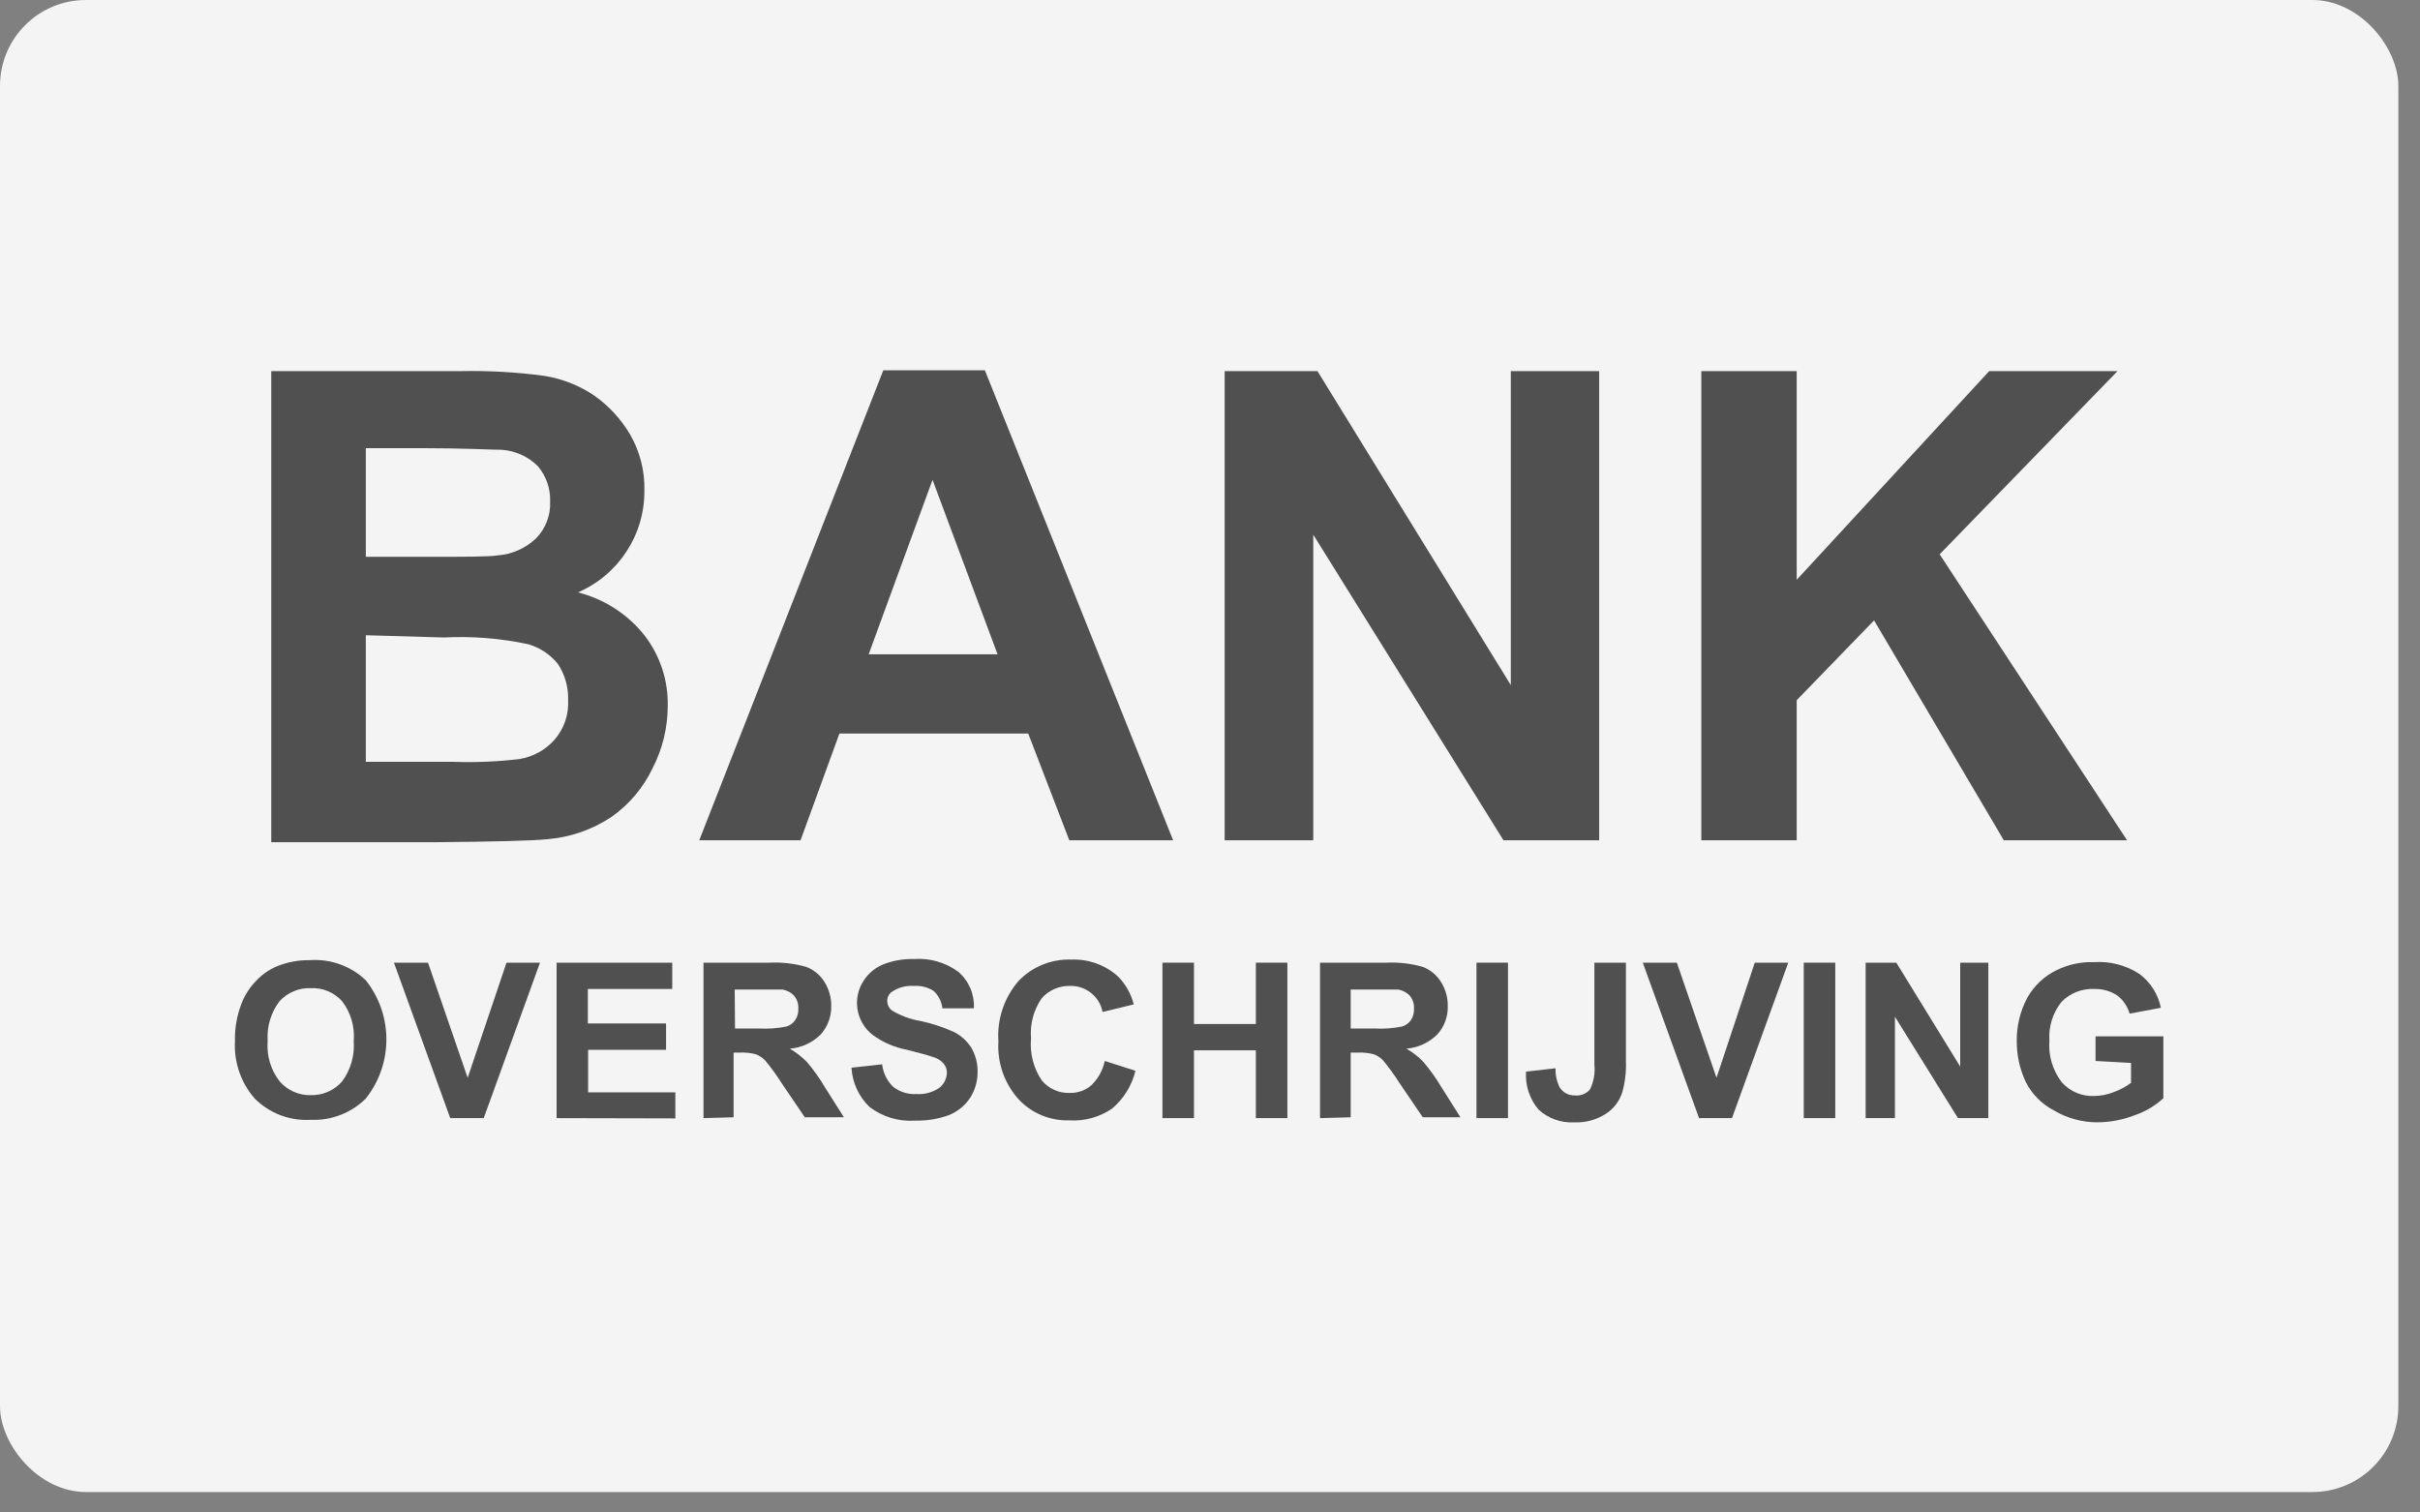
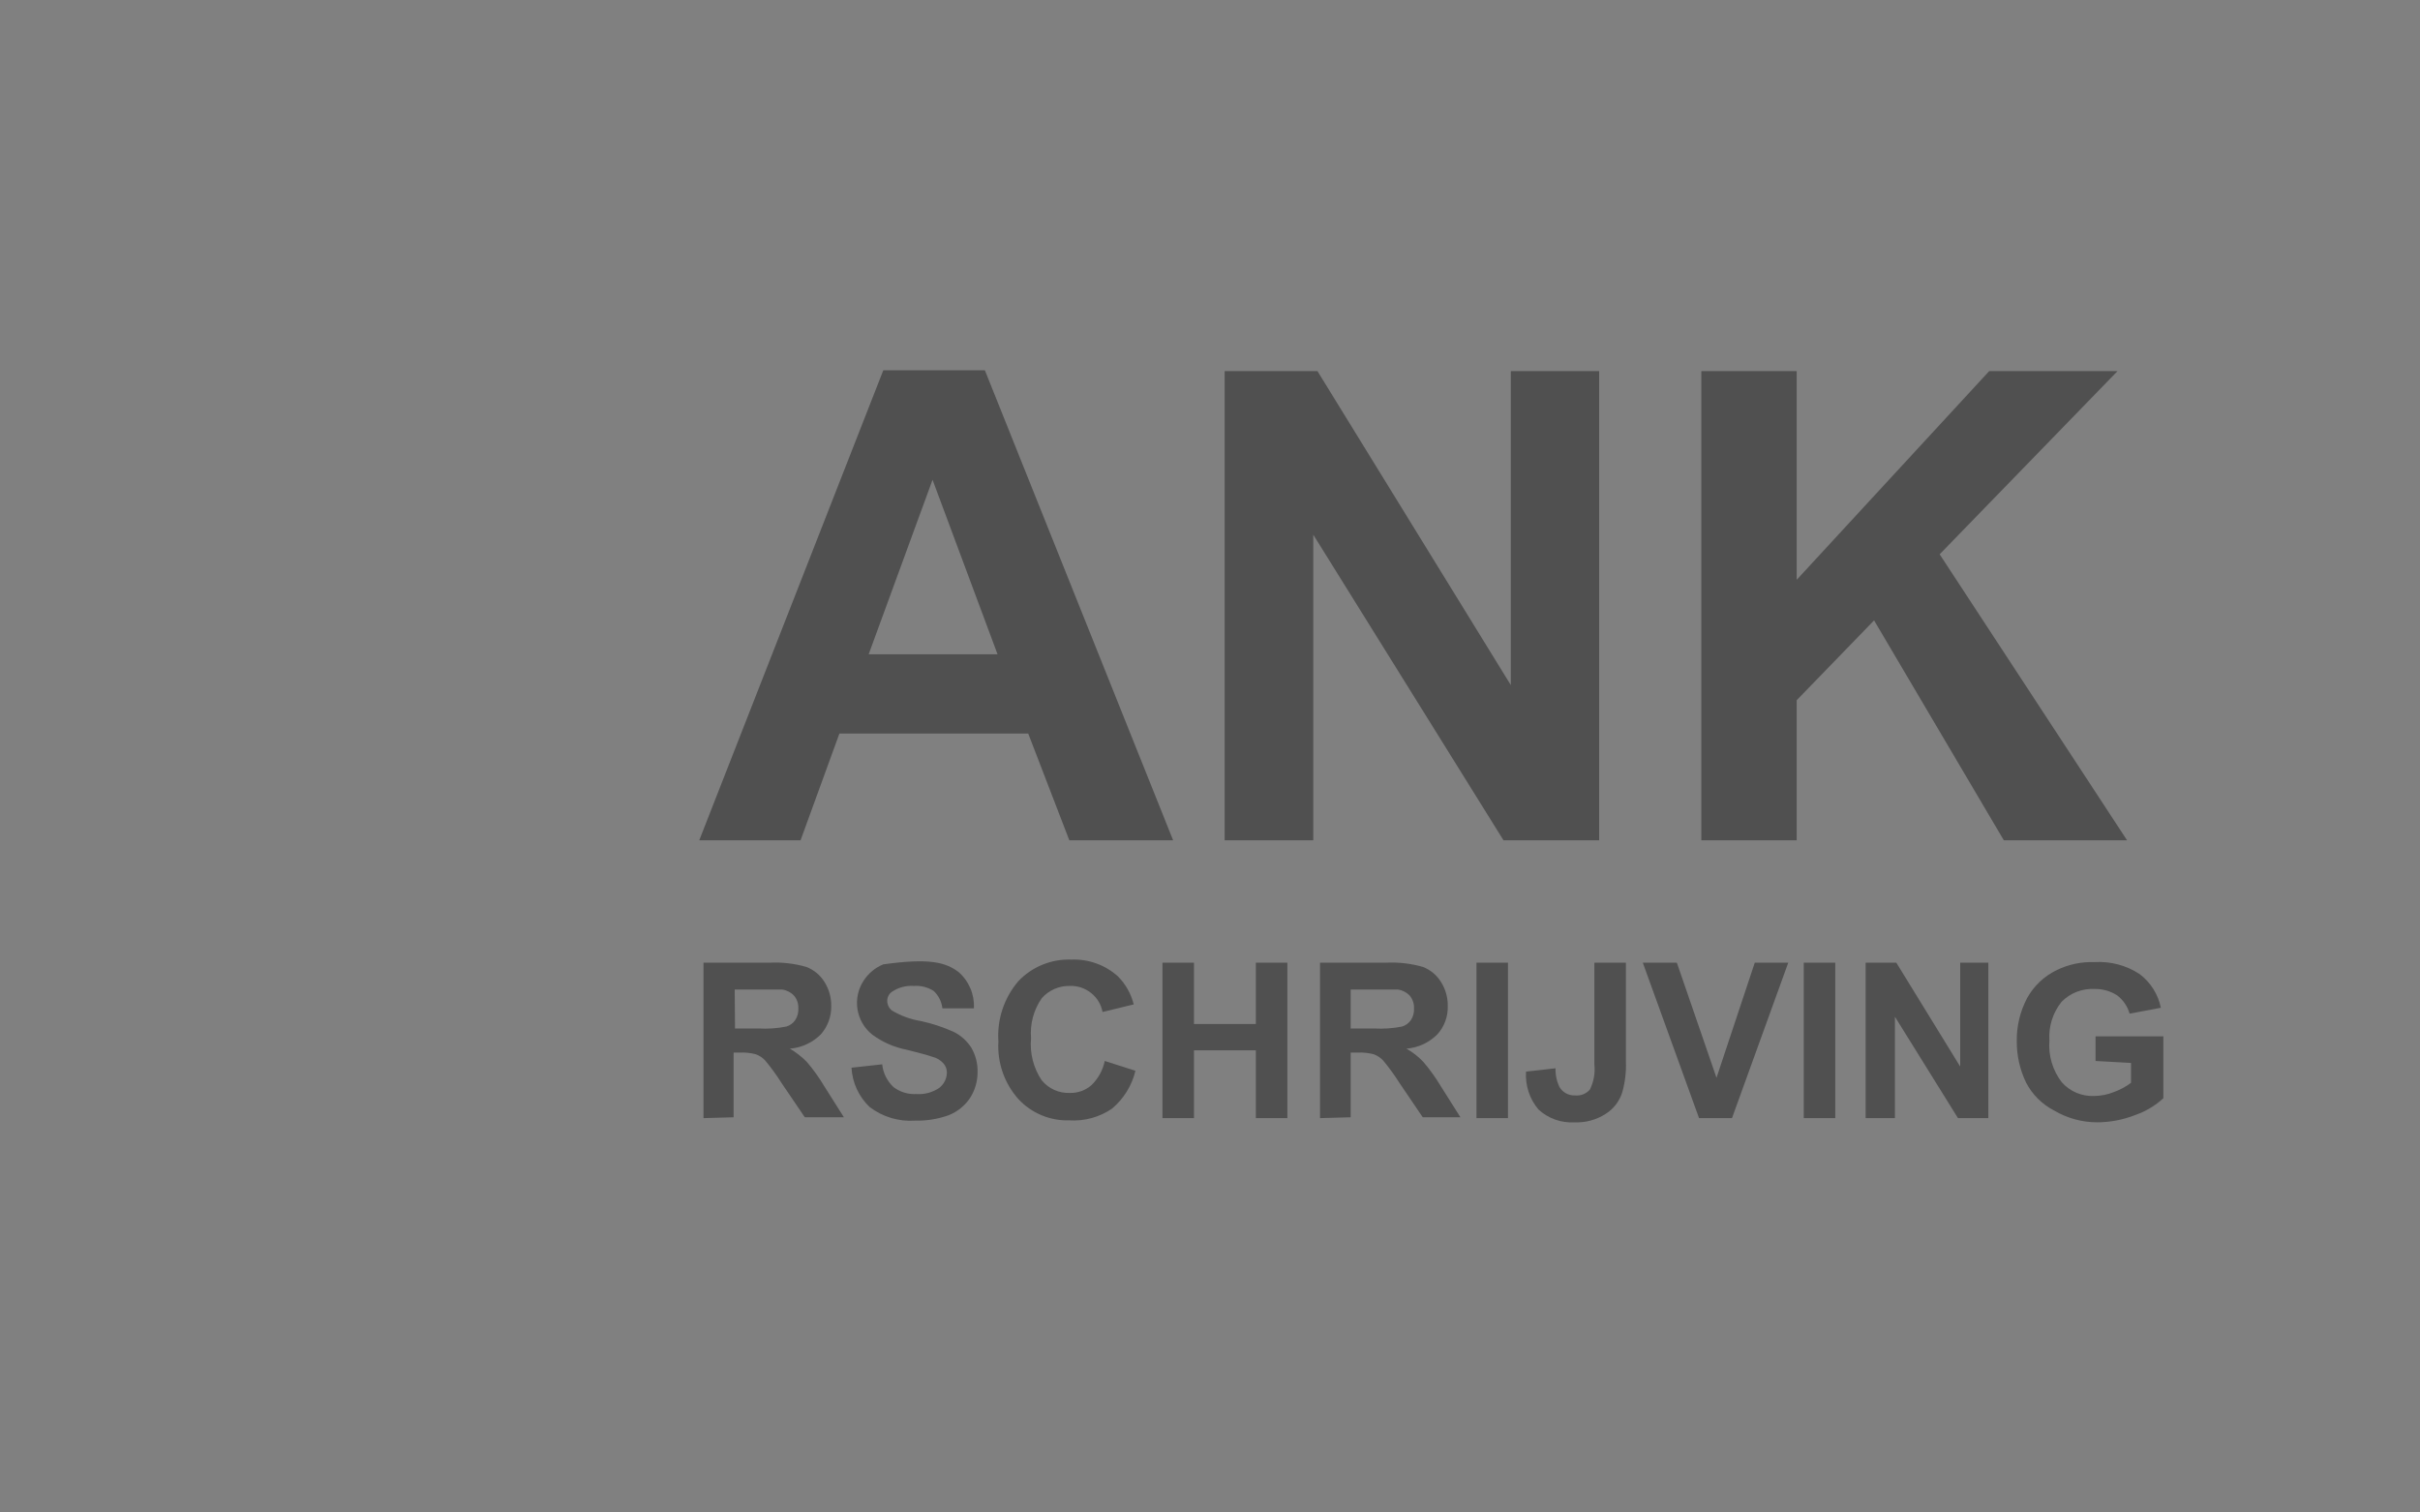
<svg xmlns="http://www.w3.org/2000/svg" width="80px" height="50px" viewBox="0 0 80 50" version="1.1">
  <rect x="0" y="0" width="80" height="50" fill="#808080" stroke="none" />
  <title>Middel 3Apps</title>
  <desc>Created with Sketch.</desc>
  <g id="Symbols" stroke="none" stroke-width="1" fill="none" fill-rule="evenodd">
    <g id="footer" transform="translate(-1345, -412)" fill-rule="nonzero">
      <g id="Group-15" transform="translate(781, 412)">
        <g id="Middel-3Apps" transform="translate(564, 0)">
-           <rect id="Rectangle" fill="#F4F4F4" x="0" y="0" width="79.284" height="49.324" rx="2.84" />
-           <path d="M8.967,12.269 L15.209,12.269 C16.142,12.249 17.075,12.301 18,12.426 C18.583,12.52 19.138,12.738 19.628,13.065 C20.117,13.406 20.526,13.848 20.828,14.361 C21.154,14.923 21.318,15.564 21.302,16.213 C21.316,17.673 20.452,19 19.107,19.583 C19.975,19.804 20.746,20.301 21.302,21 C21.821,21.67 22.093,22.497 22.074,23.343 C22.072,24.058 21.9,24.762 21.572,25.398 C21.267,26.038 20.803,26.589 20.223,27 C19.594,27.421 18.867,27.676 18.112,27.741 C17.581,27.796 16.316,27.824 14.307,27.843 L8.967,27.843 L8.967,12.269 Z M12.093,14.815 L12.093,18.407 L14.158,18.407 C15.386,18.407 16.149,18.407 16.447,18.361 C16.924,18.326 17.375,18.127 17.721,17.796 C18.038,17.474 18.206,17.034 18.186,16.583 C18.201,16.159 18.059,15.744 17.786,15.417 C17.469,15.097 17.046,14.903 16.595,14.87 C16.279,14.87 15.386,14.815 13.898,14.815 L12.093,14.815 Z M12.093,21 L12.093,25.185 L15.005,25.185 C15.728,25.209 16.453,25.178 17.172,25.093 C17.613,25.019 18.016,24.801 18.316,24.472 C18.64,24.109 18.807,23.633 18.781,23.148 C18.795,22.725 18.678,22.308 18.447,21.954 C18.194,21.638 17.85,21.408 17.46,21.296 C16.544,21.101 15.606,21.026 14.67,21.074 L12.093,21 Z" id="Shape" fill="#505050" />
          <path d="M38.781,27.778 L35.349,27.778 L33.991,24.25 L27.749,24.25 L26.465,27.778 L23.116,27.778 L29.2,12.241 L32.558,12.241 L38.781,27.778 Z M32.977,21.63 L30.828,15.861 L28.716,21.63 L32.977,21.63 Z" id="Shape" fill="#505050" />
          <polygon id="Path" fill="#505050" points="40.484 27.778 40.484 12.269 43.553 12.269 49.944 22.648 49.944 12.269 52.865 12.269 52.865 27.778 49.702 27.778 43.414 17.676 43.414 27.778" />
          <polygon id="Path" fill="#505050" points="56.242 27.778 56.242 12.269 59.395 12.269 59.395 19.167 65.758 12.269 70 12.269 64.121 18.324 70.316 27.778 66.242 27.778 61.953 20.509 59.395 23.148 59.395 27.778" />
-           <path d="M7.767,34.426 C7.755,33.976 7.838,33.528 8.009,33.111 C8.121,32.849 8.282,32.61 8.484,32.407 C8.672,32.209 8.9,32.051 9.153,31.944 C9.496,31.805 9.863,31.735 10.233,31.741 C10.92,31.69 11.596,31.932 12.093,32.407 C13,33.553 13,35.169 12.093,36.315 C11.614,36.792 10.956,37.047 10.279,37.019 C9.586,37.062 8.908,36.805 8.419,36.315 C7.964,35.793 7.731,35.116 7.767,34.426 Z M8.847,34.426 C8.81,34.901 8.952,35.374 9.247,35.75 C9.504,36.048 9.884,36.215 10.279,36.204 C10.669,36.212 11.043,36.05 11.302,35.759 C11.591,35.373 11.729,34.896 11.693,34.417 C11.734,33.947 11.598,33.478 11.312,33.102 C11.051,32.809 10.672,32.649 10.279,32.667 C9.884,32.65 9.502,32.81 9.237,33.102 C8.959,33.472 8.82,33.927 8.847,34.389 L8.847,34.426 Z" id="Shape" fill="#505050" />
-           <polygon id="Path" fill="#505050" points="14.884 36.963 13.023 31.824 14.149 31.824 15.46 35.63 16.744 31.824 17.851 31.824 15.991 36.963" />
-           <polygon id="Path" fill="#505050" points="18.4 36.963 18.4 31.824 22.223 31.824 22.223 32.694 19.433 32.694 19.433 33.833 22.019 33.833 22.019 34.704 19.442 34.704 19.442 36.111 22.326 36.111 22.326 36.972" />
          <path d="M23.256,36.963 L23.256,31.824 L25.451,31.824 C25.856,31.805 26.261,31.852 26.651,31.963 C26.903,32.059 27.115,32.234 27.256,32.463 C27.407,32.704 27.485,32.984 27.479,33.269 C27.483,33.609 27.36,33.939 27.135,34.194 C26.861,34.468 26.498,34.636 26.112,34.667 C26.316,34.788 26.503,34.934 26.67,35.102 C26.892,35.362 27.091,35.641 27.265,35.935 L27.898,36.935 L26.605,36.935 L25.851,35.824 C25.684,35.56 25.501,35.306 25.302,35.065 C25.215,34.97 25.107,34.897 24.986,34.852 C24.816,34.808 24.641,34.789 24.465,34.796 L24.251,34.796 L24.251,36.935 L23.256,36.963 Z M24.298,34 L25.07,34 C25.381,34.017 25.694,33.996 26,33.935 C26.117,33.898 26.219,33.823 26.288,33.722 C26.364,33.607 26.4,33.471 26.391,33.333 C26.398,33.182 26.348,33.034 26.251,32.917 C26.148,32.806 26.01,32.734 25.86,32.713 C25.777,32.713 25.526,32.713 25.098,32.713 L24.288,32.713 L24.298,34 Z" id="Shape" fill="#505050" />
-           <path d="M28.149,35.296 L29.163,35.185 C29.193,35.471 29.325,35.737 29.535,35.935 C29.75,36.1 30.017,36.182 30.288,36.167 C30.558,36.186 30.827,36.115 31.051,35.963 C31.205,35.842 31.298,35.659 31.302,35.463 C31.305,35.351 31.265,35.242 31.191,35.157 C31.093,35.046 30.963,34.969 30.819,34.935 C30.698,34.889 30.419,34.815 29.981,34.704 C29.567,34.625 29.176,34.454 28.837,34.204 C28.289,33.768 28.168,32.987 28.558,32.407 C28.713,32.171 28.937,31.986 29.2,31.88 C29.523,31.753 29.868,31.694 30.214,31.704 C30.739,31.665 31.261,31.816 31.684,32.13 C32.031,32.431 32.22,32.875 32.195,33.333 L31.153,33.333 C31.129,33.114 31.027,32.91 30.865,32.759 C30.669,32.634 30.437,32.576 30.205,32.593 C29.955,32.576 29.707,32.641 29.498,32.778 C29.39,32.846 29.327,32.966 29.33,33.093 C29.332,33.216 29.39,33.332 29.488,33.407 C29.775,33.578 30.09,33.694 30.419,33.75 C30.807,33.831 31.184,33.955 31.544,34.12 C31.777,34.24 31.973,34.419 32.112,34.639 C32.256,34.889 32.327,35.175 32.316,35.463 C32.314,35.755 32.23,36.04 32.074,36.287 C31.906,36.544 31.662,36.744 31.377,36.861 C31.017,36.993 30.635,37.055 30.251,37.046 C29.71,37.083 29.174,36.922 28.744,36.593 C28.388,36.251 28.175,35.788 28.149,35.296 Z" id="Path" fill="#505050" />
+           <path d="M28.149,35.296 L29.163,35.185 C29.193,35.471 29.325,35.737 29.535,35.935 C29.75,36.1 30.017,36.182 30.288,36.167 C30.558,36.186 30.827,36.115 31.051,35.963 C31.205,35.842 31.298,35.659 31.302,35.463 C31.305,35.351 31.265,35.242 31.191,35.157 C31.093,35.046 30.963,34.969 30.819,34.935 C30.698,34.889 30.419,34.815 29.981,34.704 C29.567,34.625 29.176,34.454 28.837,34.204 C28.289,33.768 28.168,32.987 28.558,32.407 C28.713,32.171 28.937,31.986 29.2,31.88 C30.739,31.665 31.261,31.816 31.684,32.13 C32.031,32.431 32.22,32.875 32.195,33.333 L31.153,33.333 C31.129,33.114 31.027,32.91 30.865,32.759 C30.669,32.634 30.437,32.576 30.205,32.593 C29.955,32.576 29.707,32.641 29.498,32.778 C29.39,32.846 29.327,32.966 29.33,33.093 C29.332,33.216 29.39,33.332 29.488,33.407 C29.775,33.578 30.09,33.694 30.419,33.75 C30.807,33.831 31.184,33.955 31.544,34.12 C31.777,34.24 31.973,34.419 32.112,34.639 C32.256,34.889 32.327,35.175 32.316,35.463 C32.314,35.755 32.23,36.04 32.074,36.287 C31.906,36.544 31.662,36.744 31.377,36.861 C31.017,36.993 30.635,37.055 30.251,37.046 C29.71,37.083 29.174,36.922 28.744,36.593 C28.388,36.251 28.175,35.788 28.149,35.296 Z" id="Path" fill="#505050" />
          <path d="M36.521,35.074 L37.535,35.398 C37.418,35.886 37.147,36.324 36.763,36.648 C36.349,36.932 35.851,37.069 35.349,37.037 C34.712,37.057 34.097,36.8 33.665,36.333 C33.2,35.81 32.962,35.124 33.005,34.426 C32.955,33.702 33.192,32.987 33.665,32.435 C34.118,31.958 34.755,31.698 35.414,31.722 C35.982,31.699 36.537,31.898 36.958,32.278 C37.212,32.535 37.392,32.854 37.479,33.204 L36.447,33.454 C36.402,33.204 36.266,32.98 36.065,32.824 C35.868,32.666 35.62,32.584 35.367,32.593 C35.012,32.585 34.671,32.734 34.437,33 C34.169,33.387 34.044,33.855 34.084,34.324 C34.038,34.814 34.162,35.304 34.437,35.713 C34.664,35.991 35.009,36.145 35.367,36.13 C35.631,36.137 35.887,36.045 36.084,35.87 C36.306,35.654 36.458,35.377 36.521,35.074 Z" id="Path" fill="#505050" />
          <polygon id="Path" fill="#505050" points="38.428 36.963 38.428 31.824 39.47 31.824 39.47 33.852 41.516 33.852 41.516 31.824 42.558 31.824 42.558 36.963 41.516 36.963 41.516 34.722 39.47 34.722 39.47 36.963" />
          <path d="M43.637,36.963 L43.637,31.824 L45.833,31.824 C46.237,31.805 46.643,31.852 47.033,31.963 C47.284,32.059 47.497,32.234 47.637,32.463 C47.789,32.704 47.866,32.984 47.86,33.269 C47.868,33.609 47.745,33.941 47.516,34.194 C47.243,34.468 46.88,34.636 46.493,34.667 C46.7,34.783 46.888,34.929 47.051,35.102 C47.273,35.362 47.472,35.641 47.647,35.935 L48.279,36.935 L47.033,36.935 L46.279,35.824 C46.112,35.56 45.929,35.306 45.73,35.065 C45.643,34.97 45.535,34.897 45.414,34.852 C45.244,34.808 45.068,34.789 44.893,34.796 L44.651,34.796 L44.651,36.935 L43.637,36.963 Z M44.651,34 L45.423,34 C45.735,34.017 46.047,33.996 46.353,33.935 C46.471,33.898 46.572,33.823 46.642,33.722 C46.717,33.607 46.753,33.471 46.744,33.333 C46.751,33.182 46.701,33.034 46.605,32.917 C46.502,32.806 46.364,32.734 46.214,32.713 C46.13,32.713 45.879,32.713 45.451,32.713 L44.651,32.713 L44.651,34 Z" id="Shape" fill="#505050" />
          <polygon id="Path" fill="#505050" points="48.809 36.963 48.809 31.824 49.851 31.824 49.851 36.963" />
          <path d="M52.707,31.824 L53.749,31.824 L53.749,35.083 C53.763,35.43 53.722,35.777 53.628,36.111 C53.535,36.406 53.341,36.659 53.079,36.824 C52.769,37.022 52.405,37.12 52.037,37.102 C51.602,37.126 51.175,36.972 50.856,36.676 C50.563,36.327 50.417,35.879 50.447,35.426 L51.423,35.315 C51.415,35.529 51.46,35.742 51.553,35.935 C51.66,36.115 51.856,36.221 52.065,36.213 C52.252,36.233 52.436,36.16 52.558,36.019 C52.685,35.763 52.736,35.478 52.707,35.194 L52.707,31.824 Z" id="Path" fill="#505050" />
          <polygon id="Path" fill="#505050" points="56.167 36.963 54.307 31.824 55.433 31.824 56.744 35.63 58.009 31.824 59.116 31.824 57.256 36.963" />
          <polygon id="Path" fill="#505050" points="59.628 36.963 59.628 31.824 60.67 31.824 60.67 36.963" />
          <polygon id="Path" fill="#505050" points="61.674 36.963 61.674 31.824 62.688 31.824 64.8 35.259 64.8 31.824 65.73 31.824 65.73 36.963 64.726 36.963 62.642 33.611 62.642 36.963" />
          <path d="M69.274,35.074 L69.274,34.259 L71.516,34.259 L71.516,36.306 C71.248,36.552 70.931,36.741 70.586,36.861 C70.186,37.018 69.76,37.1 69.33,37.102 C68.829,37.102 68.338,36.967 67.907,36.713 C67.508,36.508 67.183,36.184 66.977,35.787 C66.771,35.359 66.667,34.891 66.67,34.417 C66.663,33.92 66.782,33.43 67.014,32.991 C67.238,32.588 67.583,32.264 68,32.065 C68.385,31.879 68.81,31.79 69.237,31.806 C69.767,31.772 70.293,31.912 70.735,32.204 C71.096,32.477 71.344,32.872 71.433,33.315 L70.4,33.509 C70.333,33.27 70.189,33.059 69.991,32.907 C69.767,32.762 69.504,32.687 69.237,32.694 C68.83,32.673 68.433,32.829 68.149,33.12 C67.86,33.482 67.717,33.937 67.749,34.398 C67.709,34.893 67.855,35.384 68.158,35.778 C68.428,36.082 68.821,36.249 69.228,36.231 C69.451,36.229 69.672,36.185 69.879,36.102 C70.082,36.028 70.274,35.926 70.447,35.796 L70.447,35.139 L69.274,35.074 Z" id="Path" fill="#505050" />
        </g>
      </g>
    </g>
  </g>
</svg>